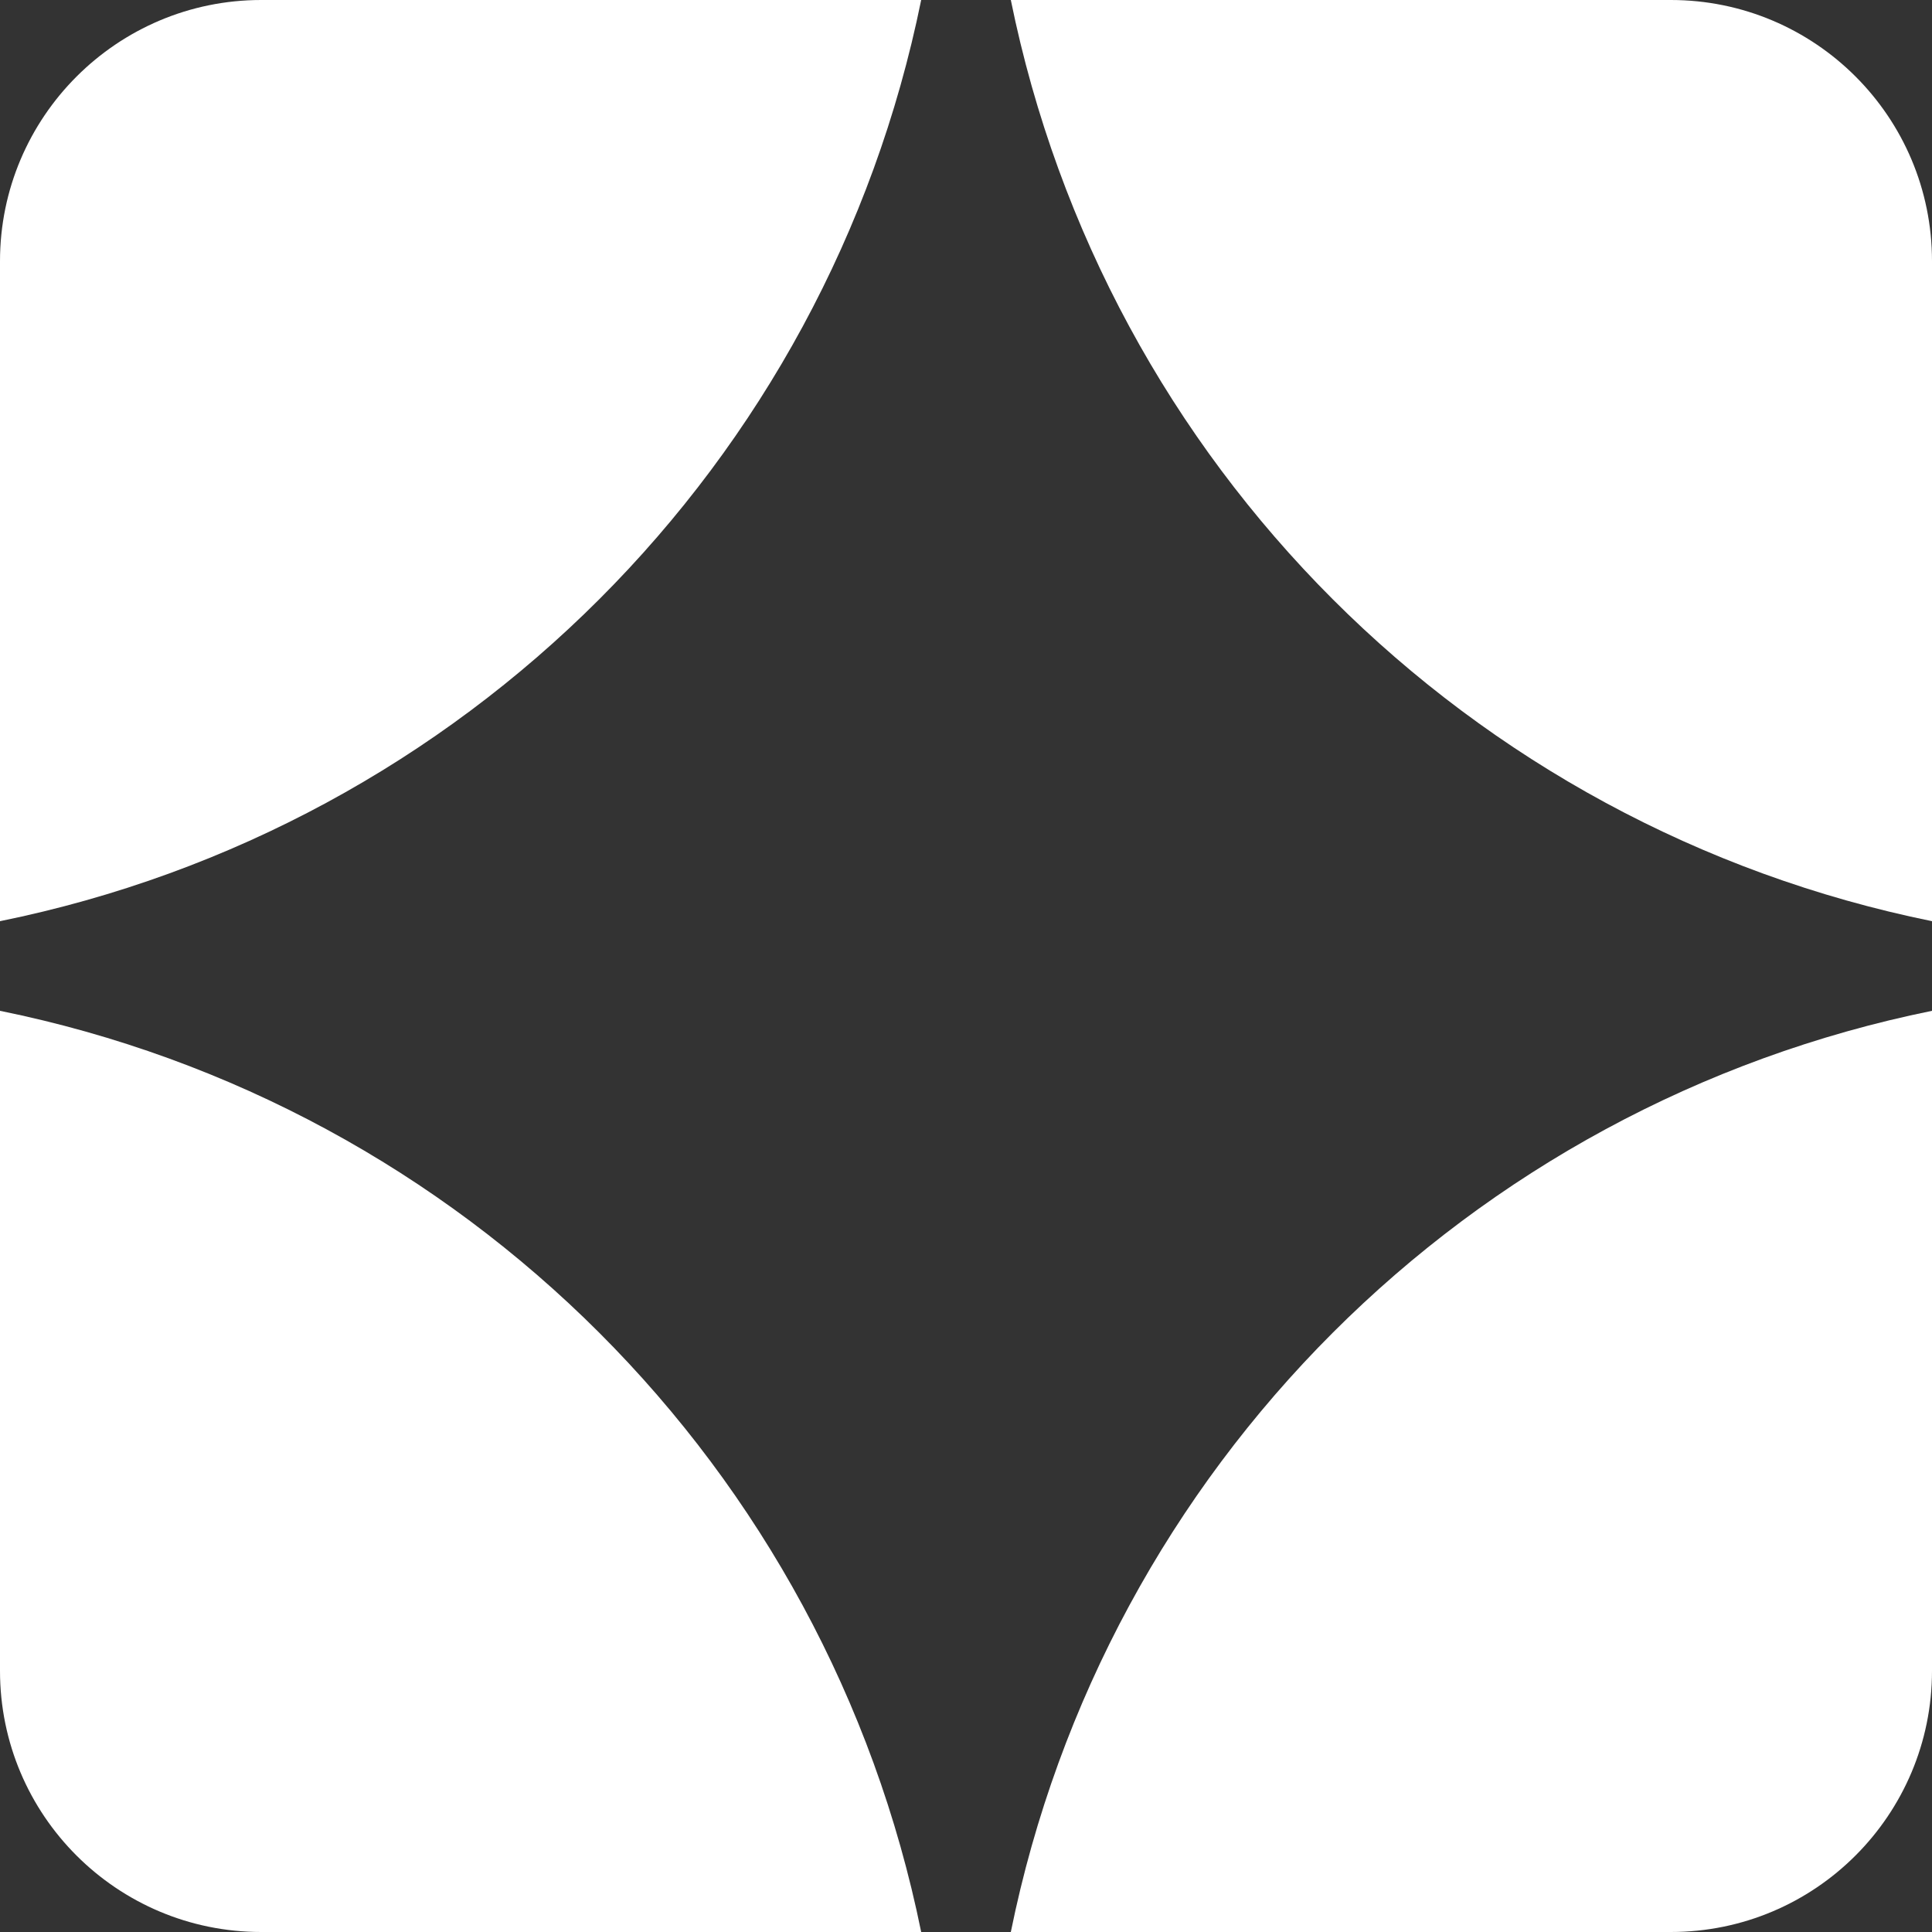
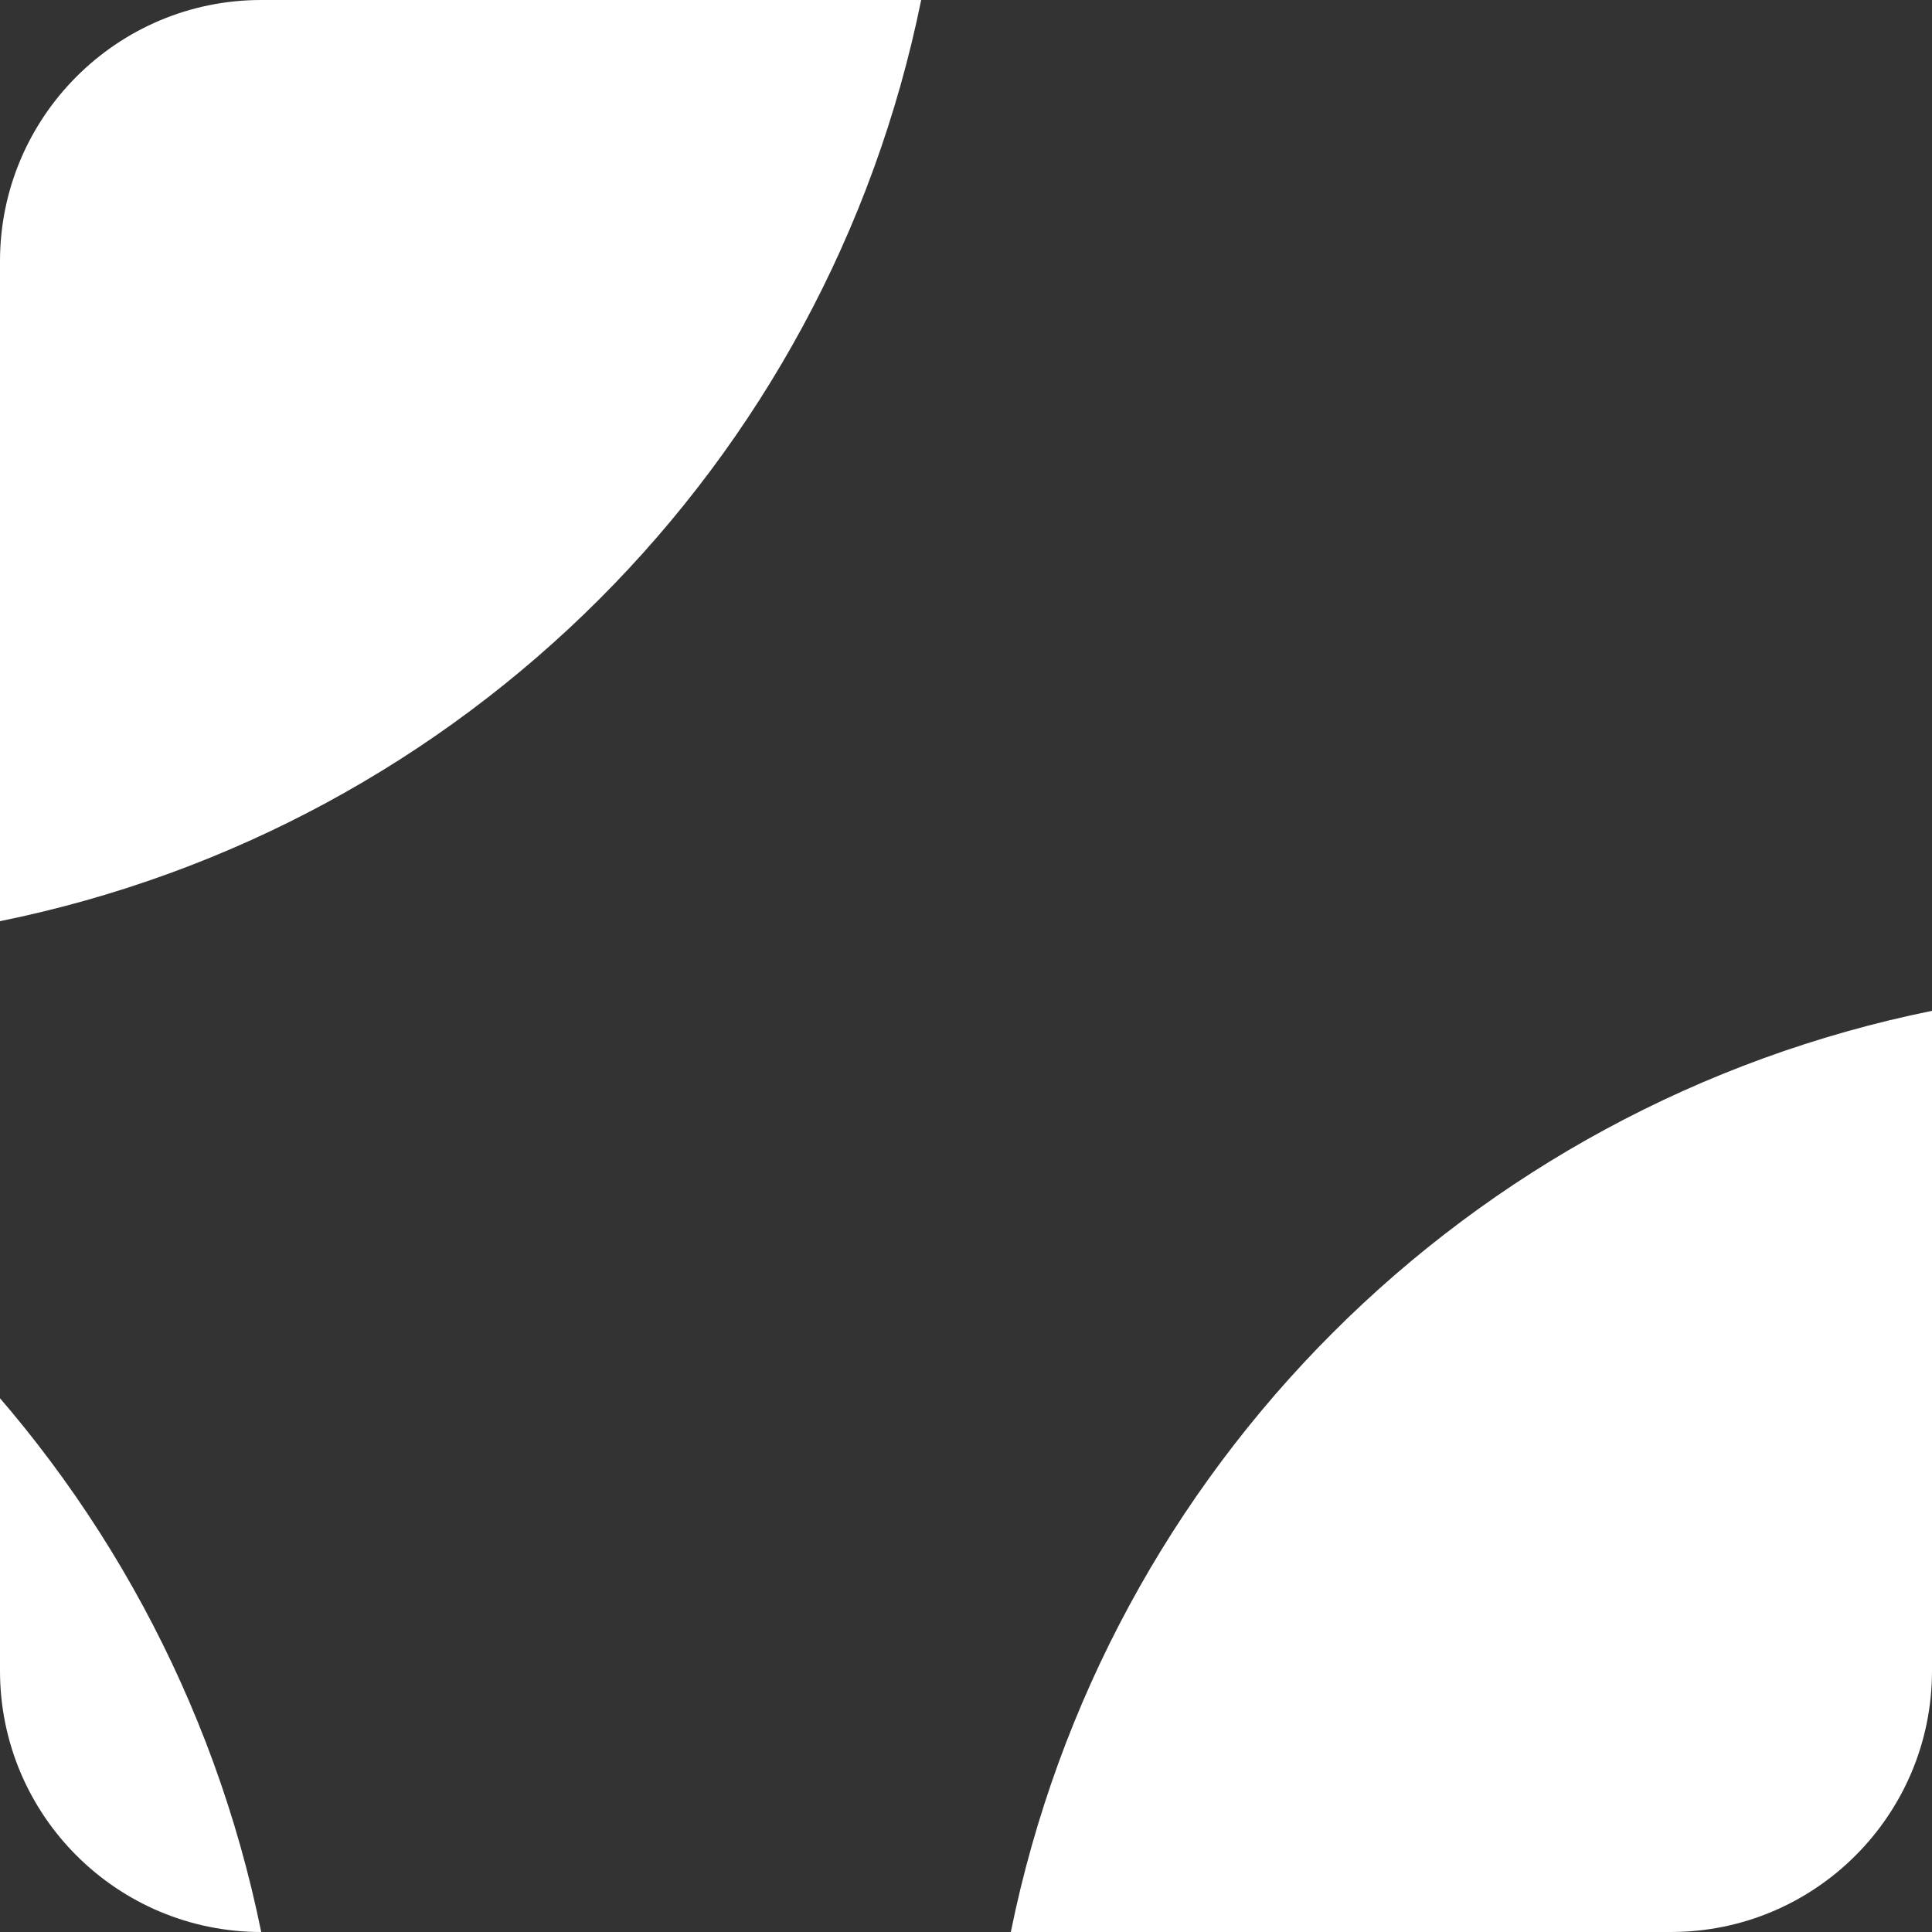
<svg xmlns="http://www.w3.org/2000/svg" id="Layer_1" version="1.1" viewBox="0 0 50 50">
  <rect x="0" y="0" width="50" height="50" fill="#333333" stroke="none" />
  <defs>
    <style> .st0 { fill: #fff; } </style>
  </defs>
  <path class="st0" d="M23.84,0H6.76C3.03,0,0,3.03,0,6.76v17.08C12.01,21.4,21.4,12.01,23.84,0Z" />
-   <path class="st0" d="M50,23.84V6.76c0-3.74-3.03-6.76-6.76-6.76h-17.08c2.44,12.01,11.83,21.4,23.84,23.84Z" />
-   <path class="st0" d="M0,26.16v17.08c0,3.74,3.03,6.76,6.76,6.76h17.08c-2.44-12.01-11.83-21.4-23.84-23.84Z" />
+   <path class="st0" d="M0,26.16v17.08c0,3.74,3.03,6.76,6.76,6.76c-2.44-12.01-11.83-21.4-23.84-23.84Z" />
  <path class="st0" d="M26.16,50h17.08c3.74,0,6.76-3.03,6.76-6.76v-17.08c-12.01,2.44-21.4,11.83-23.84,23.84Z" />
</svg>